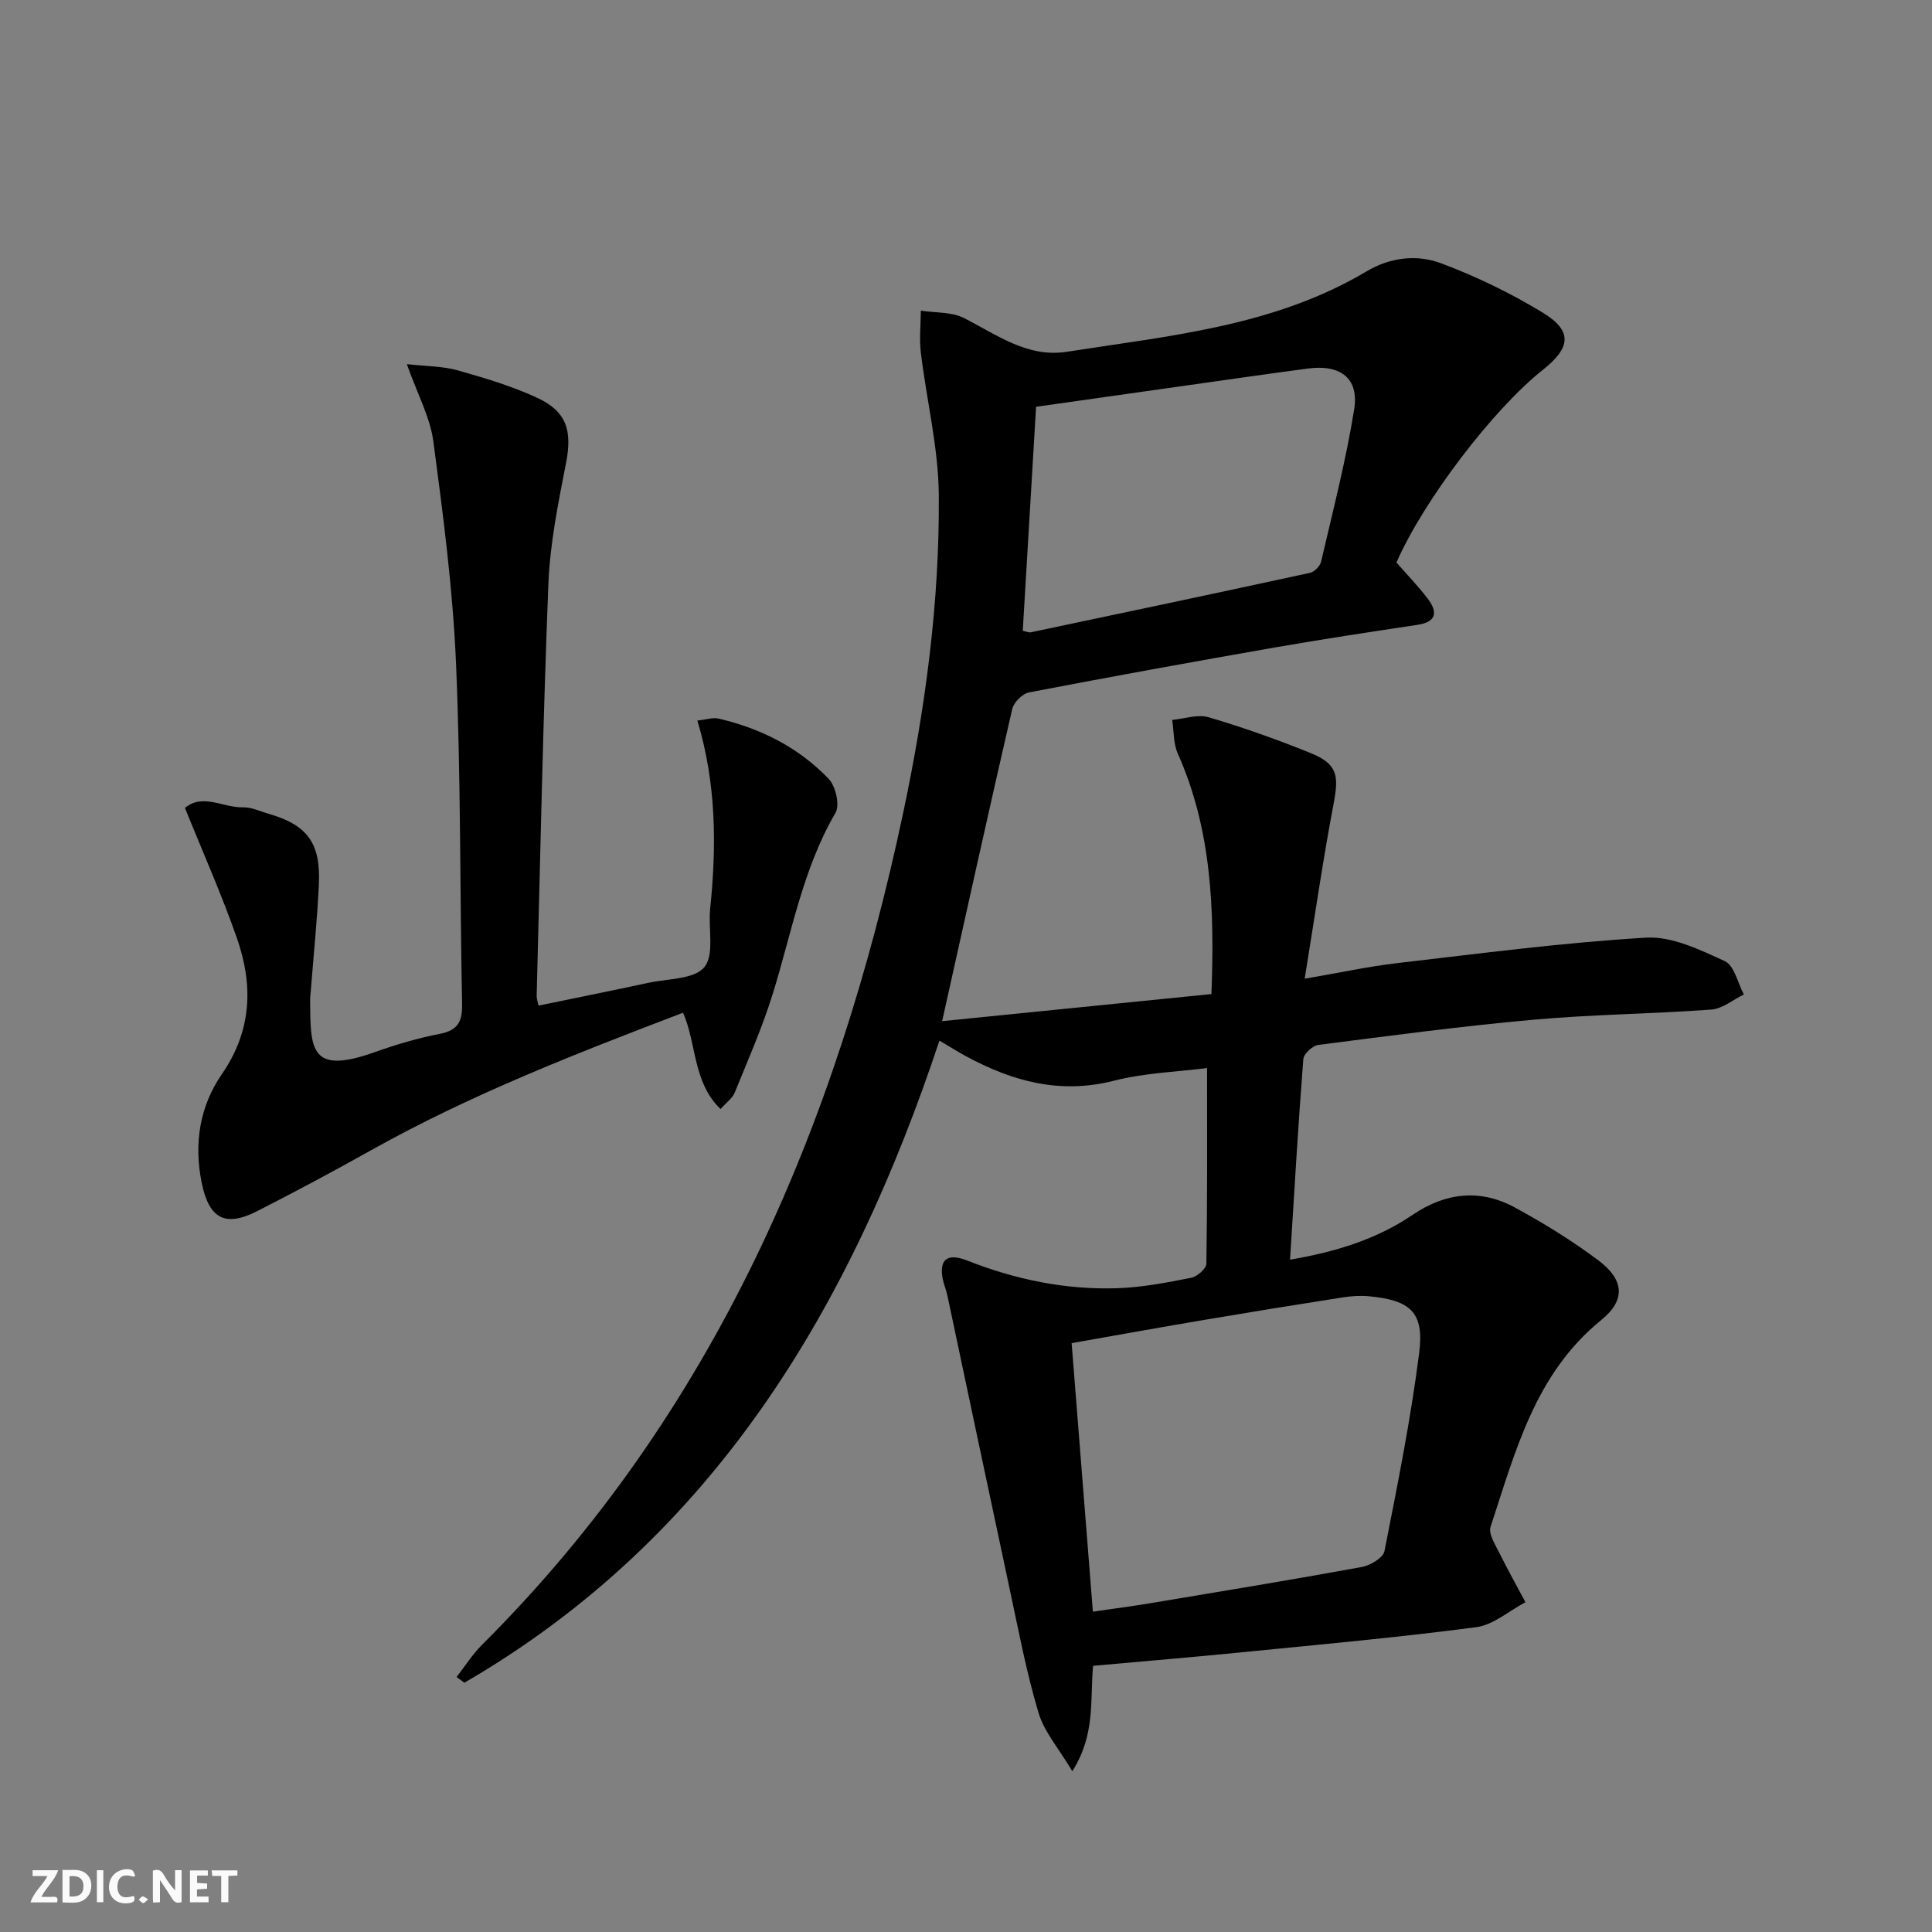
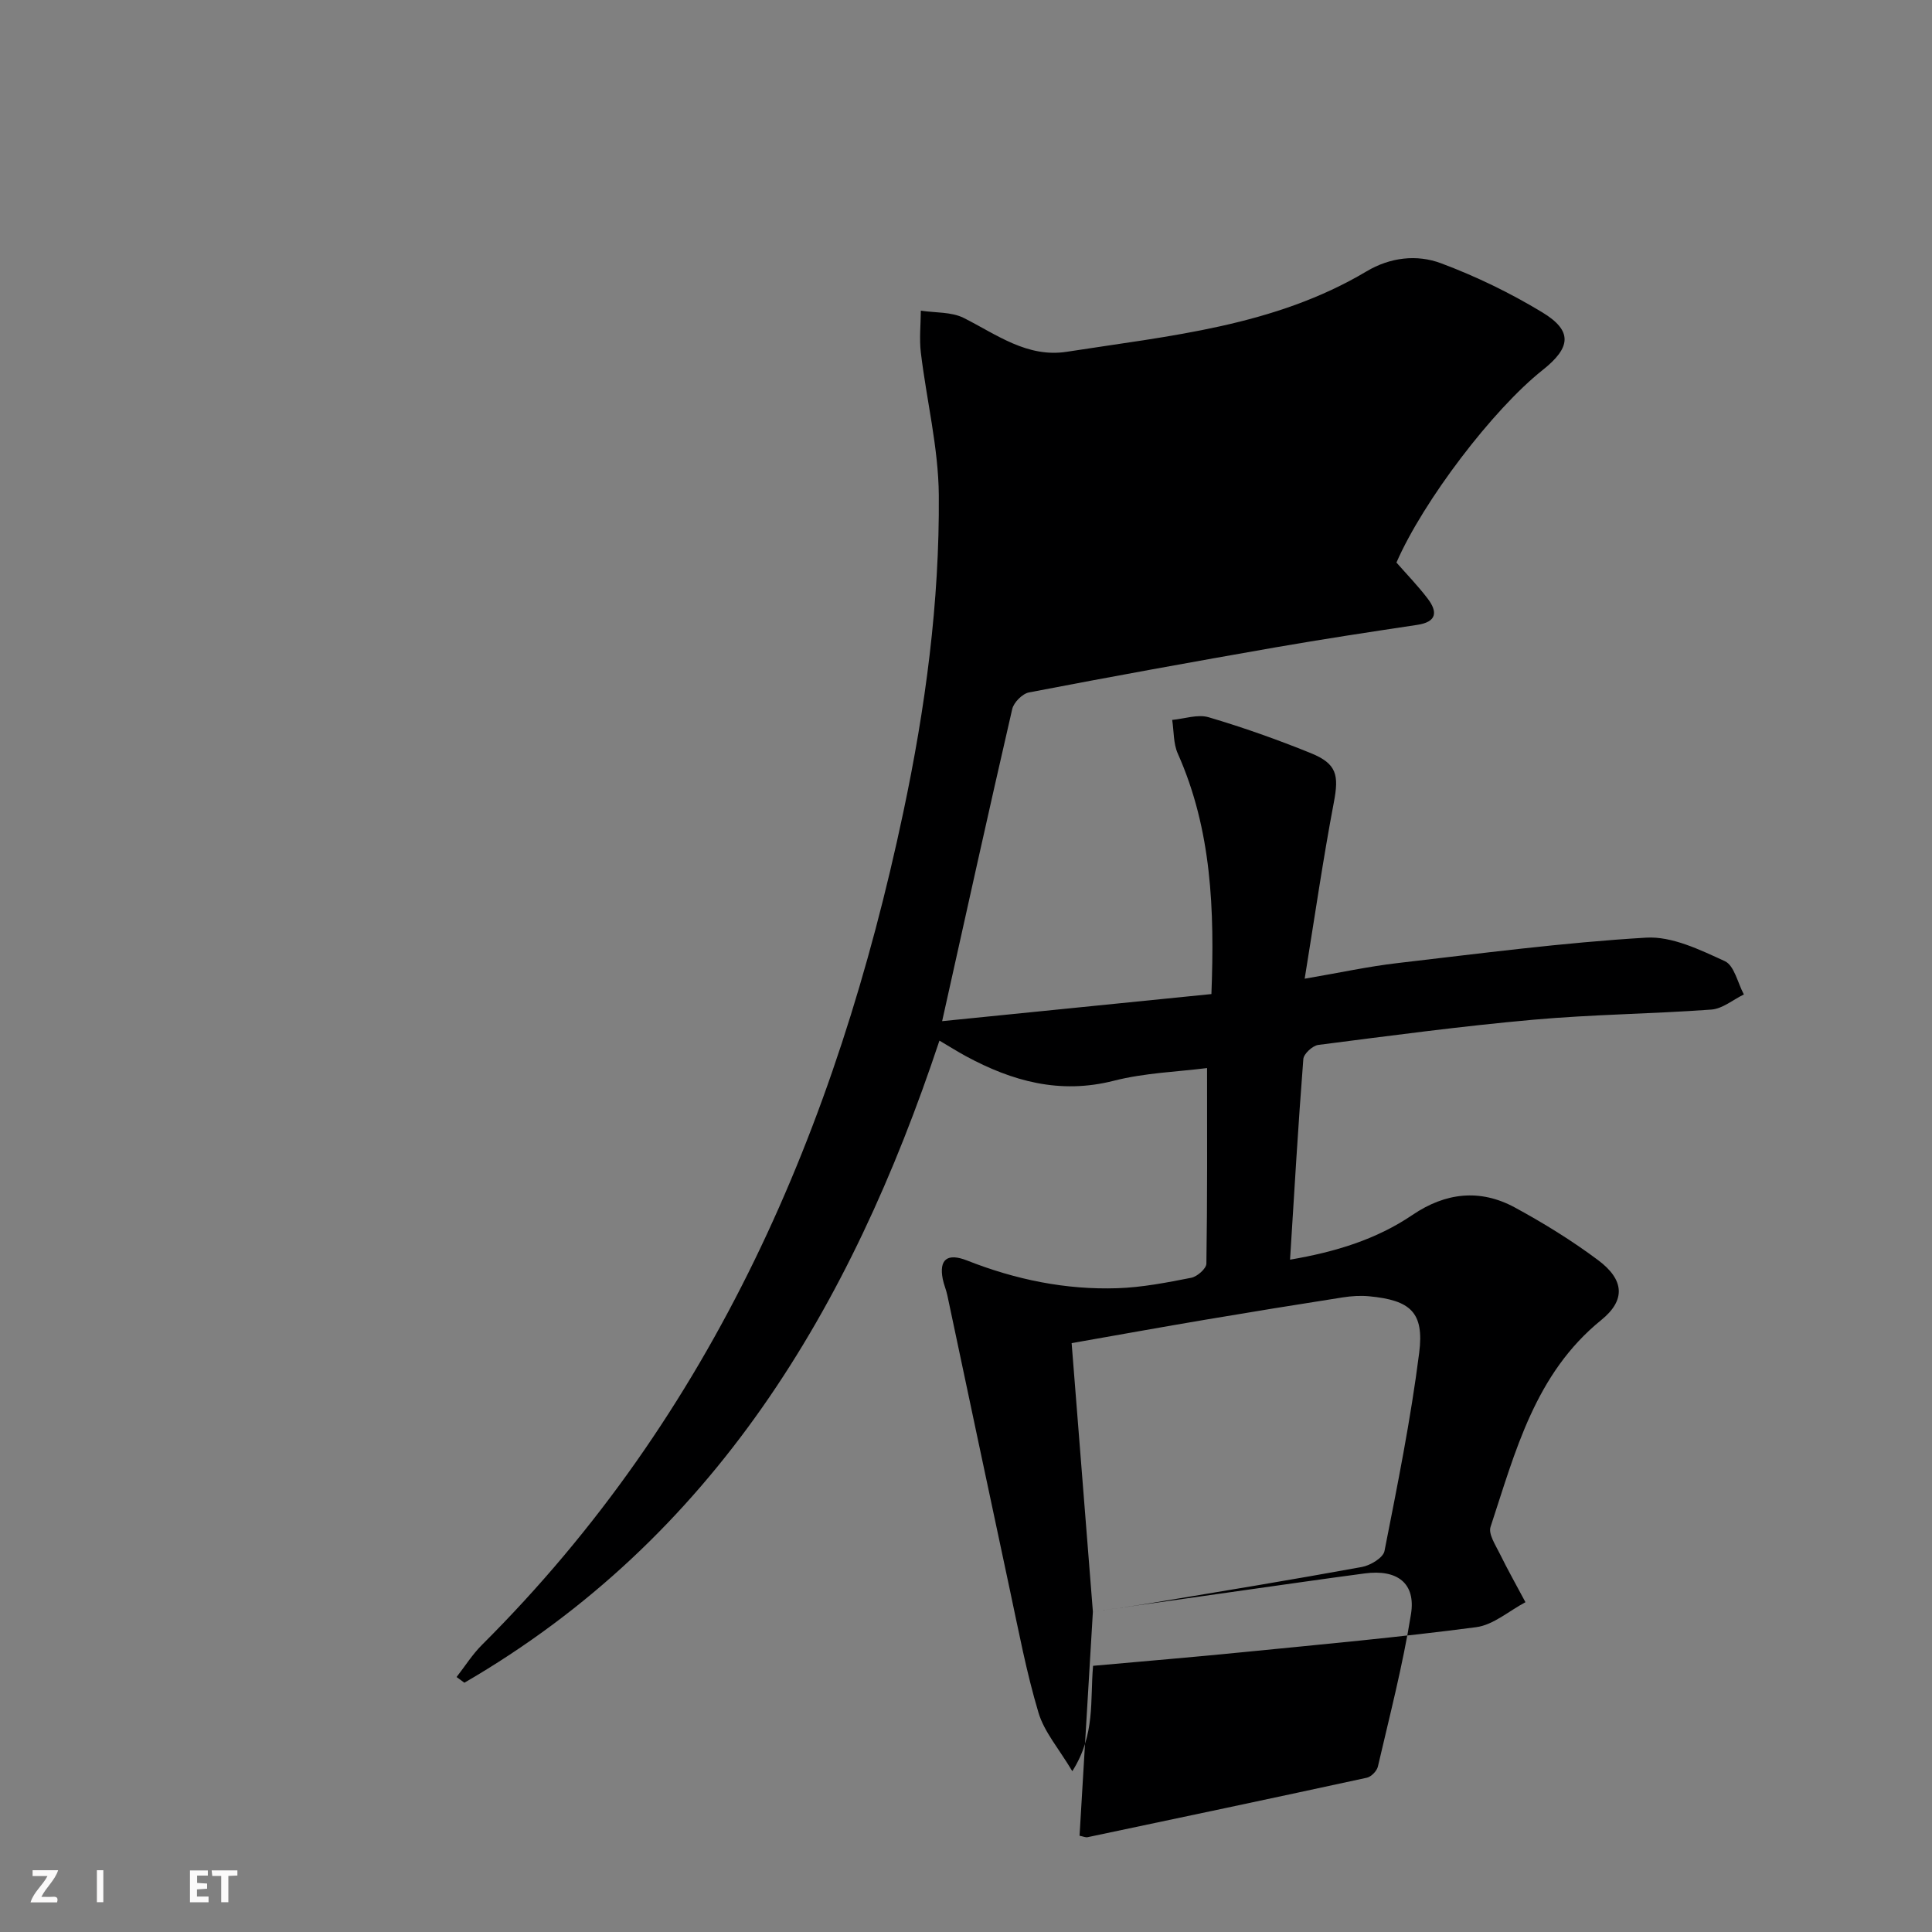
<svg xmlns="http://www.w3.org/2000/svg" enable-background="new 0 0 400 400" viewBox="0 0 400 400">
  <rect x="0" y="0" width="400" height="400" fill="#808080" stroke="none" />
  <g fill="#fbfafa">
-     <path d="m37.59 393.81c-.92.31-1.52.05-2-.78-.7-1.2-1.52-2.34-2.47-3.78v4.59c-.55.03-.95.05-1.41.07-.03-.37-.06-.64-.06-.91 0-1.91 0-3.81 0-5.7 1.13-.41 1.77-.03 2.29.91.62 1.11 1.38 2.14 2.31 3.19v-4.2h1.35v6.61z" />
-     <path d="m12.94 393.88v-6.75c1.9.19 3.93-.54 5.37 1.29.8 1.01.78 2.88.03 3.97-1.37 1.97-3.4 1.51-5.4 1.49m1.45-1.22c2.04.12 2.92-.58 2.89-2.21-.03-1.51-.98-2.19-2.89-2z" />
    <path d="m11.81 393.87h-5.49c.68-2.18 2.47-3.48 3.51-5.45h-3.08v-1.21h5.29c-.71 2.13-2.44 3.48-3.47 5.51.86 0 1.63.04 2.39-.01.79-.05 1.14.21.85 1.16" />
    <path d="m39.33 393.86v-6.61h3.7v1.07h-2.22v1.52c.68.04 1.34.09 2.07.13v1.07c-.72.05-1.38.09-2.1.14v1.48h2.4v1.19h-3.85z" />
-     <path d="m27.71 388.56c-1.15-.3-2.46-.61-3.1.64-.37.73-.41 1.93-.06 2.67.63 1.35 1.99.93 3.17.68.35.94-.01 1.32-.93 1.46-1.62.25-3.05-.27-3.76-1.48-.73-1.25-.6-3.03.31-4.17.88-1.11 2.71-1.7 4-1.16.32.13.44.74.65 1.12-.1.08-.19.16-.28.24" />
    <path d="m49.15 387.24v1.07c-.59.02-1.17.05-1.87.08v5.44h-1.48v-5.44h-1.85c-.05-.4-.08-.73-.13-1.15z" />
    <path d="m20.06 387.21h1.33v6.62h-1.33z" />
-     <path d="m30.68 393.25c-.49.38-.8.79-1.05.76-.32-.05-.6-.45-.9-.7.26-.24.51-.64.8-.67.29-.04.62.3 1.15.61" />
  </g>
-   <path d="m226.31 344.89c-.65 7.23.52 14.21-4.3 21.82-2.78-4.67-5.81-8.12-7-12.11-2.51-8.38-4.13-17.04-5.97-25.62-4.34-20.25-8.6-40.52-12.9-60.79-.24-1.14-.72-2.22-.95-3.36-.8-4.06.91-5.48 5.05-3.85 10.02 3.95 20.39 6.09 31.12 5.73 5.11-.17 10.23-1.17 15.27-2.16 1.24-.24 3.13-1.9 3.14-2.93.21-13.28.14-26.56.14-40.49-6.04.77-12.86.98-19.32 2.63-11.14 2.84-21 .11-30.61-5.09-1.75-.95-3.43-2.02-5.48-3.22-18.39 55.3-46.68 102.93-98.35 132.94-.54-.39-1.08-.79-1.62-1.18 1.74-2.23 3.27-4.68 5.26-6.66 48.01-47.85 73.4-107.11 87.21-172.29 4.6-21.7 7.54-43.6 7.37-65.74-.08-9.85-2.54-19.68-3.72-29.53-.34-2.85-.02-5.78 0-8.67 2.99.46 6.32.22 8.89 1.51 6.81 3.43 13.13 8.28 21.34 7 21.27-3.32 42.94-5.26 62.05-16.65 4.88-2.91 10.42-3.55 15.43-1.67 7.25 2.71 14.34 6.15 20.96 10.16 6.29 3.82 5.98 7.25.07 11.94-10.3 8.16-24.72 27.12-30.27 39.86 2.15 2.45 4.47 4.84 6.47 7.47 2.08 2.74 1.91 4.82-2.15 5.43-9.84 1.48-19.68 2.97-29.48 4.68-17 2.97-33.98 6.05-50.92 9.31-1.36.26-3.15 2.06-3.47 3.44-4.91 21.3-9.62 42.66-14.51 64.62 18.23-1.84 36.85-3.71 55.75-5.61.66-17.38.08-34.01-6.97-49.81-.92-2.07-.79-4.62-1.15-6.95 2.53-.23 5.28-1.22 7.55-.55 7.15 2.11 14.21 4.62 21.13 7.42 5.45 2.21 5.86 4.58 4.78 10.25-2.22 11.68-3.92 23.47-6.03 36.46 7.32-1.25 13.22-2.54 19.19-3.23 17.15-1.99 34.29-4.25 51.5-5.27 5.36-.32 11.15 2.51 16.3 4.87 1.96.9 2.66 4.52 3.94 6.89-2.24 1.09-4.42 2.96-6.72 3.13-12.27.9-24.6 1-36.85 2.1-14.89 1.33-29.72 3.32-44.54 5.22-1.18.15-3.01 1.83-3.1 2.92-1.07 13.73-1.87 27.47-2.75 41.54 9.32-1.59 17.83-4.16 25.36-9.27 6.83-4.63 13.99-5.44 21.19-1.53 5.96 3.24 11.8 6.84 17.23 10.9 5.42 4.05 5.76 8.26.65 12.4-13.73 11.13-17.78 27.26-22.92 42.83-.48 1.47 1.02 3.73 1.88 5.48 1.68 3.42 3.56 6.74 5.35 10.11-3.39 1.79-6.64 4.7-10.2 5.17-15.96 2.1-32.01 3.56-48.03 5.15-10.38 1.04-20.77 1.9-31.29 2.85zm-.04-11.21c4.29-.63 8.19-1.13 12.07-1.78 14.55-2.43 29.1-4.82 43.61-7.47 1.76-.32 4.41-1.9 4.69-3.29 2.69-13.64 5.44-27.29 7.19-41.07 1.06-8.39-1.83-10.88-10.37-11.69-1.8-.17-3.66-.05-5.45.23-9.49 1.48-18.98 3.02-28.45 4.62-9.11 1.54-18.2 3.18-27.69 4.85 1.47 18.71 2.92 37.01 4.4 55.6zm-11.76-249.46c-.95 15.96-1.85 31.15-2.76 46.39.74.14 1.24.39 1.67.3 19.28-4.06 38.56-8.13 57.81-12.31.91-.2 2.08-1.4 2.29-2.32 2.43-10.48 5.15-20.94 6.85-31.55 1.03-6.44-2.87-9.32-9.57-8.43-4.44.59-8.88 1.2-13.31 1.83-14.26 2.01-28.53 4.04-42.98 6.09z" fill="#000001" />
-   <path d="m84.23 75.39c4.16.47 7.45.42 10.5 1.28 5.57 1.57 11.19 3.25 16.43 5.66 6.22 2.86 7.32 6.9 6.04 13.49-1.62 8.28-3.32 16.66-3.66 25.06-1.13 28.43-1.68 56.88-2.43 85.33-.01.48.18.96.39 1.99 7.61-1.57 15.19-3.09 22.74-4.72 4.02-.87 9.5-.7 11.58-3.24 2.13-2.6.79-7.96 1.21-12.08 1.33-12.96 1.31-25.84-2.65-38.98 1.87-.2 3.19-.67 4.35-.41 8.76 2.02 16.61 5.99 22.83 12.47 1.45 1.51 2.36 5.43 1.43 7.03-6.83 11.71-9.08 24.9-13.02 37.56-2.16 6.95-5.12 13.65-7.86 20.4-.46 1.14-1.67 1.97-2.93 3.39-5.76-5.58-4.9-13.38-7.76-19.95-22.2 8.47-44.16 17.01-64.8 28.59-7.68 4.31-15.47 8.45-23.31 12.46-6.76 3.46-10.06 1.56-11.57-5.93-1.63-8.1-.36-15.8 4.2-22.41 6.21-8.99 6.51-18.38 3.14-28.06-3.15-9.05-7.07-17.82-10.79-27.05 3.67-3.08 7.94-.02 12.02-.12 1.75-.05 3.53.82 5.28 1.33 8.02 2.31 10.83 6.02 10.43 14.62-.35 7.47-1.12 14.91-1.7 22.37-.04.5-.12 1-.11 1.49.05 10.36-.04 15.67 13.48 10.84 4.36-1.56 8.86-2.87 13.4-3.76 3.73-.73 4.65-2.56 4.58-6.15-.47-23.47-.25-46.96-1.25-70.41-.65-15.39-2.66-30.75-4.69-46.04-.68-5.09-3.33-9.9-5.5-16.05z" fill="#000001" />
+   <path d="m226.31 344.89c-.65 7.23.52 14.21-4.3 21.82-2.78-4.67-5.81-8.12-7-12.11-2.51-8.38-4.13-17.04-5.97-25.62-4.34-20.25-8.6-40.52-12.9-60.79-.24-1.14-.72-2.22-.95-3.36-.8-4.06.91-5.48 5.05-3.85 10.02 3.95 20.39 6.09 31.12 5.73 5.11-.17 10.23-1.17 15.27-2.16 1.24-.24 3.13-1.9 3.14-2.93.21-13.28.14-26.56.14-40.49-6.04.77-12.86.98-19.32 2.63-11.14 2.84-21 .11-30.61-5.09-1.75-.95-3.43-2.02-5.48-3.22-18.39 55.3-46.68 102.93-98.35 132.94-.54-.39-1.08-.79-1.62-1.18 1.74-2.23 3.27-4.68 5.26-6.66 48.01-47.85 73.4-107.11 87.21-172.29 4.6-21.7 7.54-43.6 7.37-65.74-.08-9.85-2.54-19.68-3.72-29.53-.34-2.85-.02-5.78 0-8.67 2.99.46 6.32.22 8.89 1.51 6.81 3.43 13.13 8.28 21.34 7 21.27-3.32 42.94-5.26 62.05-16.65 4.88-2.91 10.42-3.55 15.43-1.67 7.25 2.71 14.34 6.15 20.96 10.16 6.29 3.82 5.98 7.25.07 11.94-10.3 8.16-24.72 27.12-30.27 39.86 2.15 2.45 4.47 4.84 6.47 7.47 2.08 2.74 1.91 4.82-2.15 5.43-9.84 1.48-19.68 2.97-29.48 4.68-17 2.97-33.98 6.05-50.92 9.31-1.36.26-3.15 2.06-3.47 3.44-4.91 21.3-9.62 42.66-14.51 64.62 18.23-1.84 36.85-3.71 55.75-5.61.66-17.38.08-34.01-6.97-49.81-.92-2.07-.79-4.62-1.15-6.95 2.53-.23 5.28-1.22 7.55-.55 7.15 2.11 14.21 4.62 21.13 7.42 5.45 2.21 5.86 4.58 4.78 10.25-2.22 11.68-3.92 23.47-6.03 36.46 7.32-1.25 13.22-2.54 19.19-3.23 17.15-1.99 34.29-4.25 51.5-5.27 5.36-.32 11.15 2.51 16.3 4.87 1.96.9 2.66 4.52 3.94 6.89-2.24 1.09-4.42 2.96-6.72 3.13-12.27.9-24.6 1-36.85 2.1-14.89 1.33-29.72 3.32-44.54 5.22-1.18.15-3.01 1.83-3.1 2.92-1.07 13.73-1.87 27.47-2.75 41.54 9.32-1.59 17.83-4.16 25.36-9.27 6.83-4.63 13.99-5.44 21.19-1.53 5.96 3.24 11.8 6.84 17.23 10.9 5.42 4.05 5.76 8.26.65 12.4-13.73 11.13-17.78 27.26-22.92 42.83-.48 1.47 1.02 3.73 1.88 5.48 1.68 3.42 3.56 6.74 5.35 10.11-3.39 1.79-6.64 4.7-10.2 5.17-15.96 2.1-32.01 3.56-48.03 5.15-10.38 1.04-20.77 1.9-31.29 2.85zm-.04-11.21c4.29-.63 8.19-1.13 12.07-1.78 14.55-2.43 29.1-4.82 43.61-7.47 1.76-.32 4.41-1.9 4.69-3.29 2.69-13.64 5.44-27.29 7.19-41.07 1.06-8.39-1.83-10.88-10.37-11.69-1.8-.17-3.66-.05-5.45.23-9.49 1.48-18.98 3.02-28.45 4.62-9.11 1.54-18.2 3.18-27.69 4.85 1.47 18.71 2.92 37.01 4.4 55.6zc-.95 15.96-1.85 31.15-2.76 46.39.74.14 1.24.39 1.67.3 19.28-4.06 38.56-8.13 57.81-12.31.91-.2 2.08-1.4 2.29-2.32 2.43-10.48 5.15-20.94 6.85-31.55 1.03-6.44-2.87-9.32-9.57-8.43-4.44.59-8.88 1.2-13.31 1.83-14.26 2.01-28.53 4.04-42.98 6.09z" fill="#000001" />
</svg>